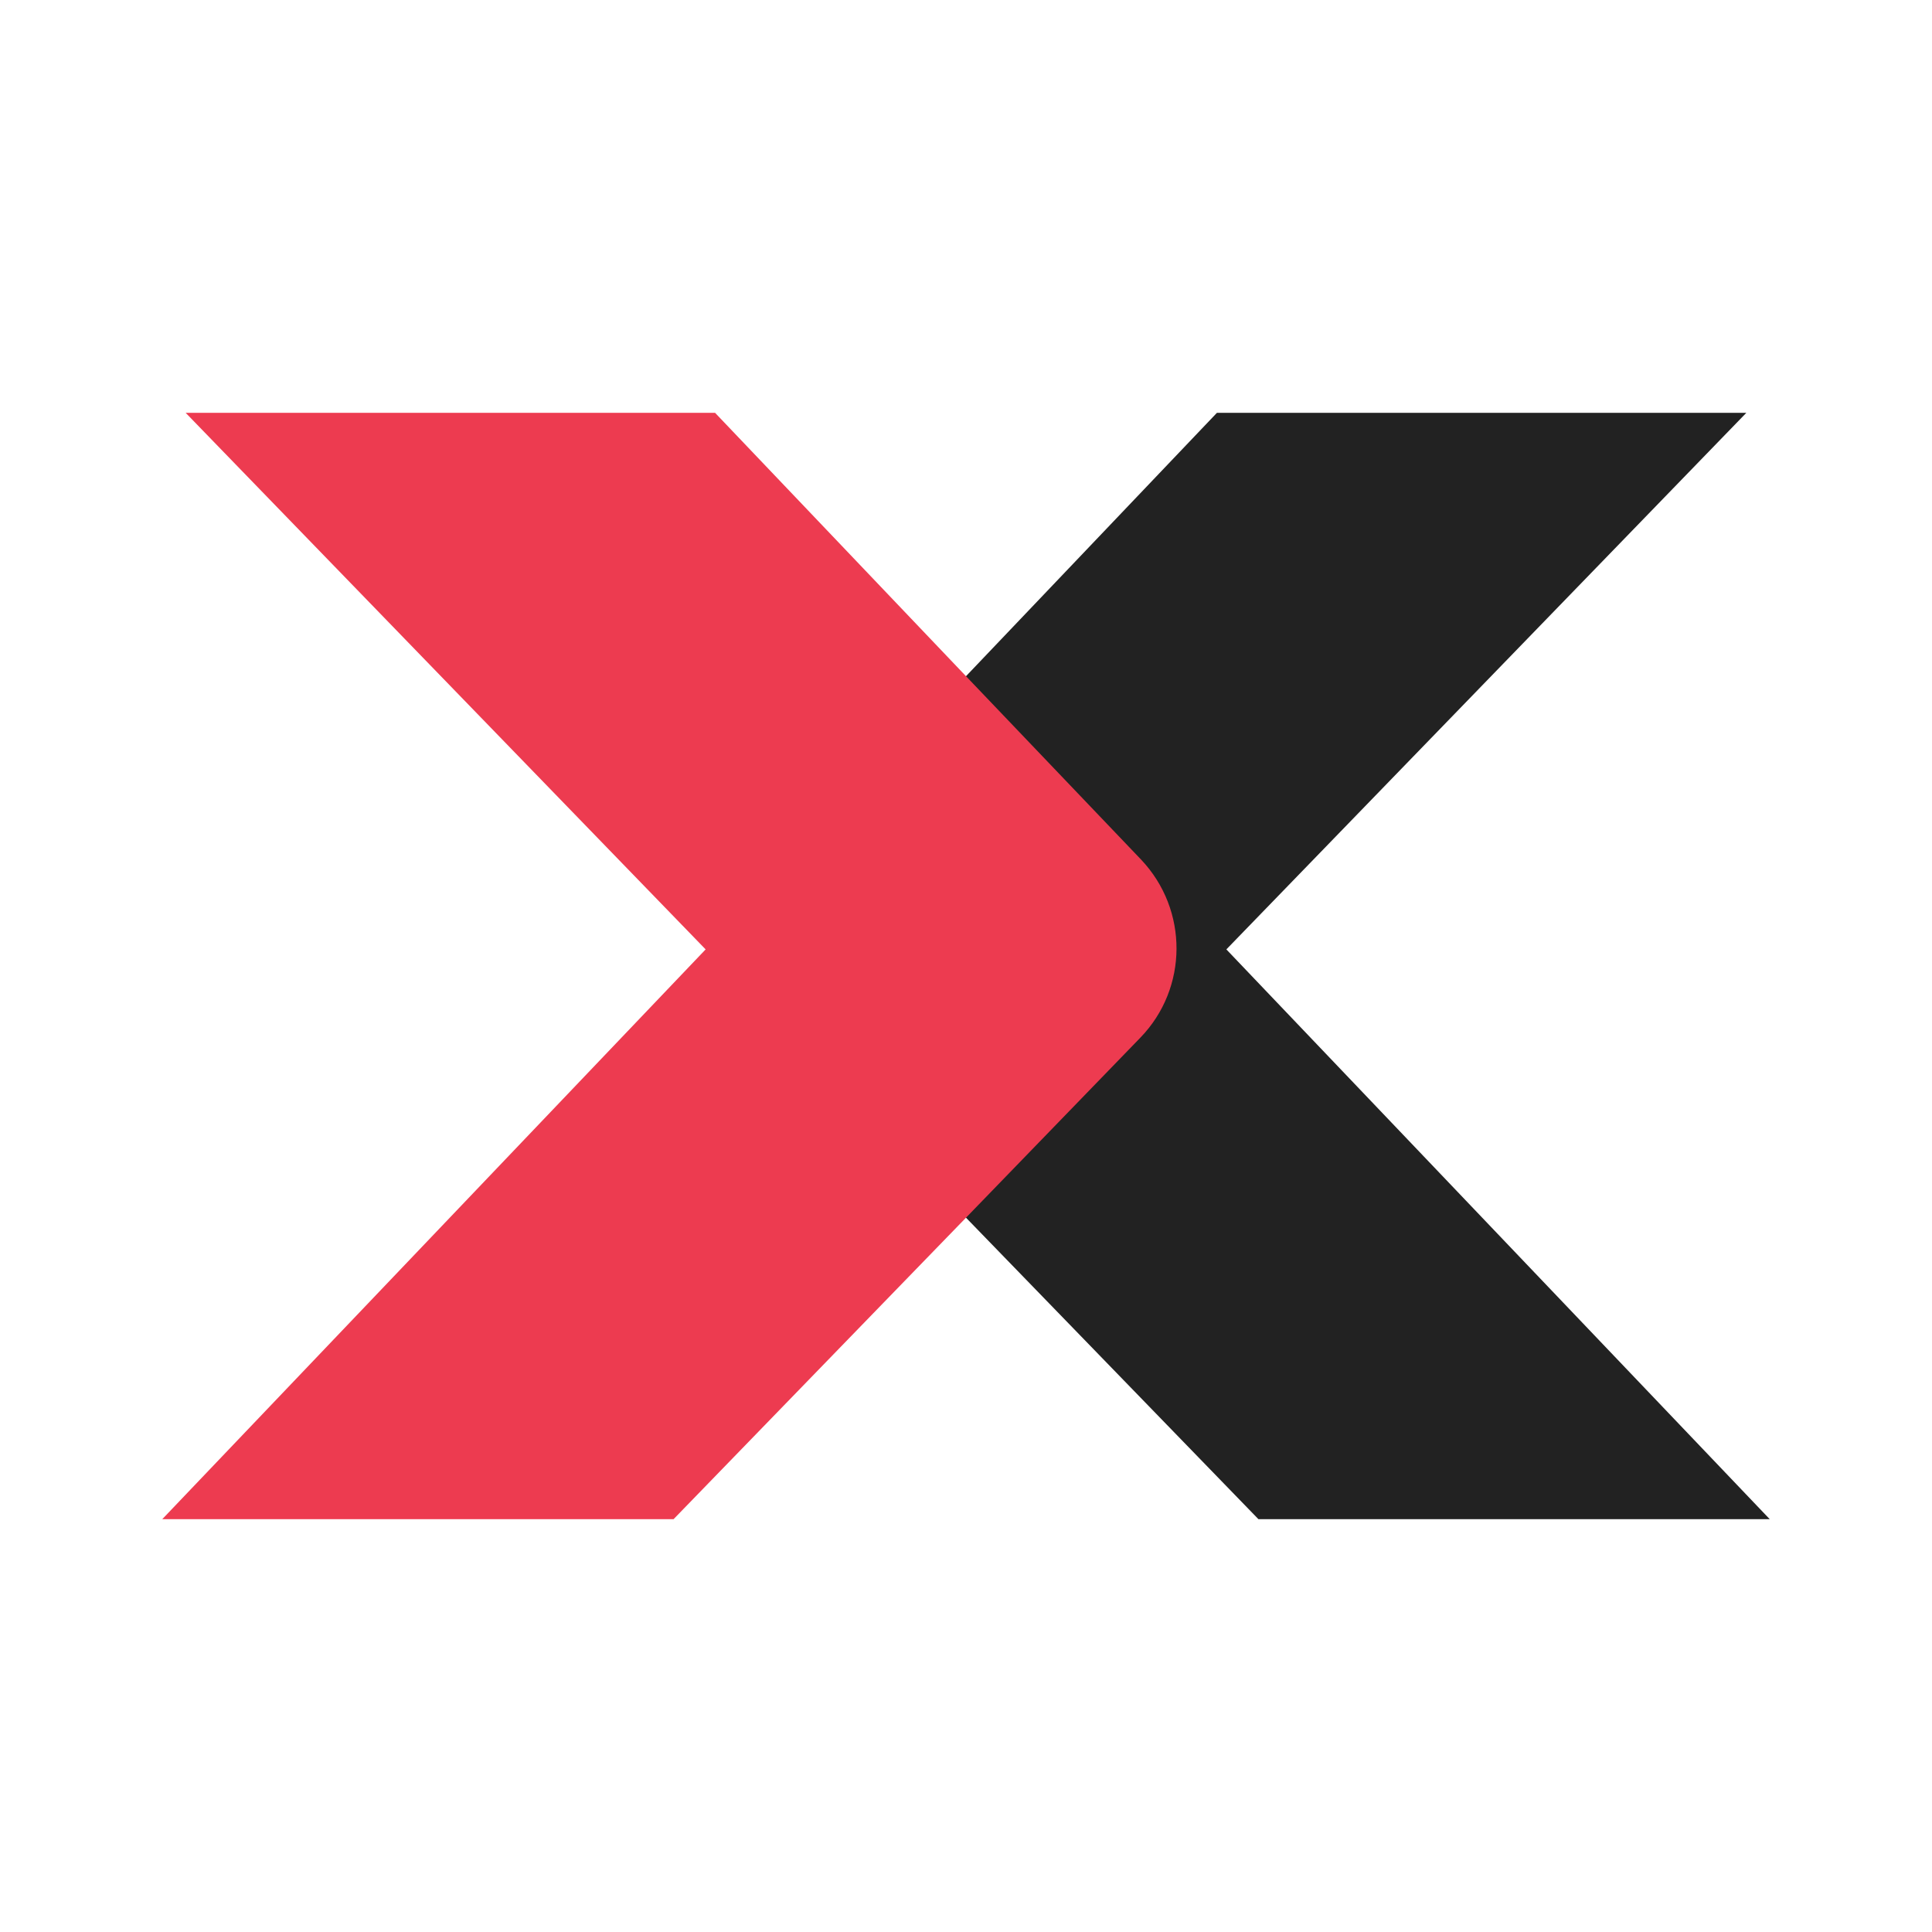
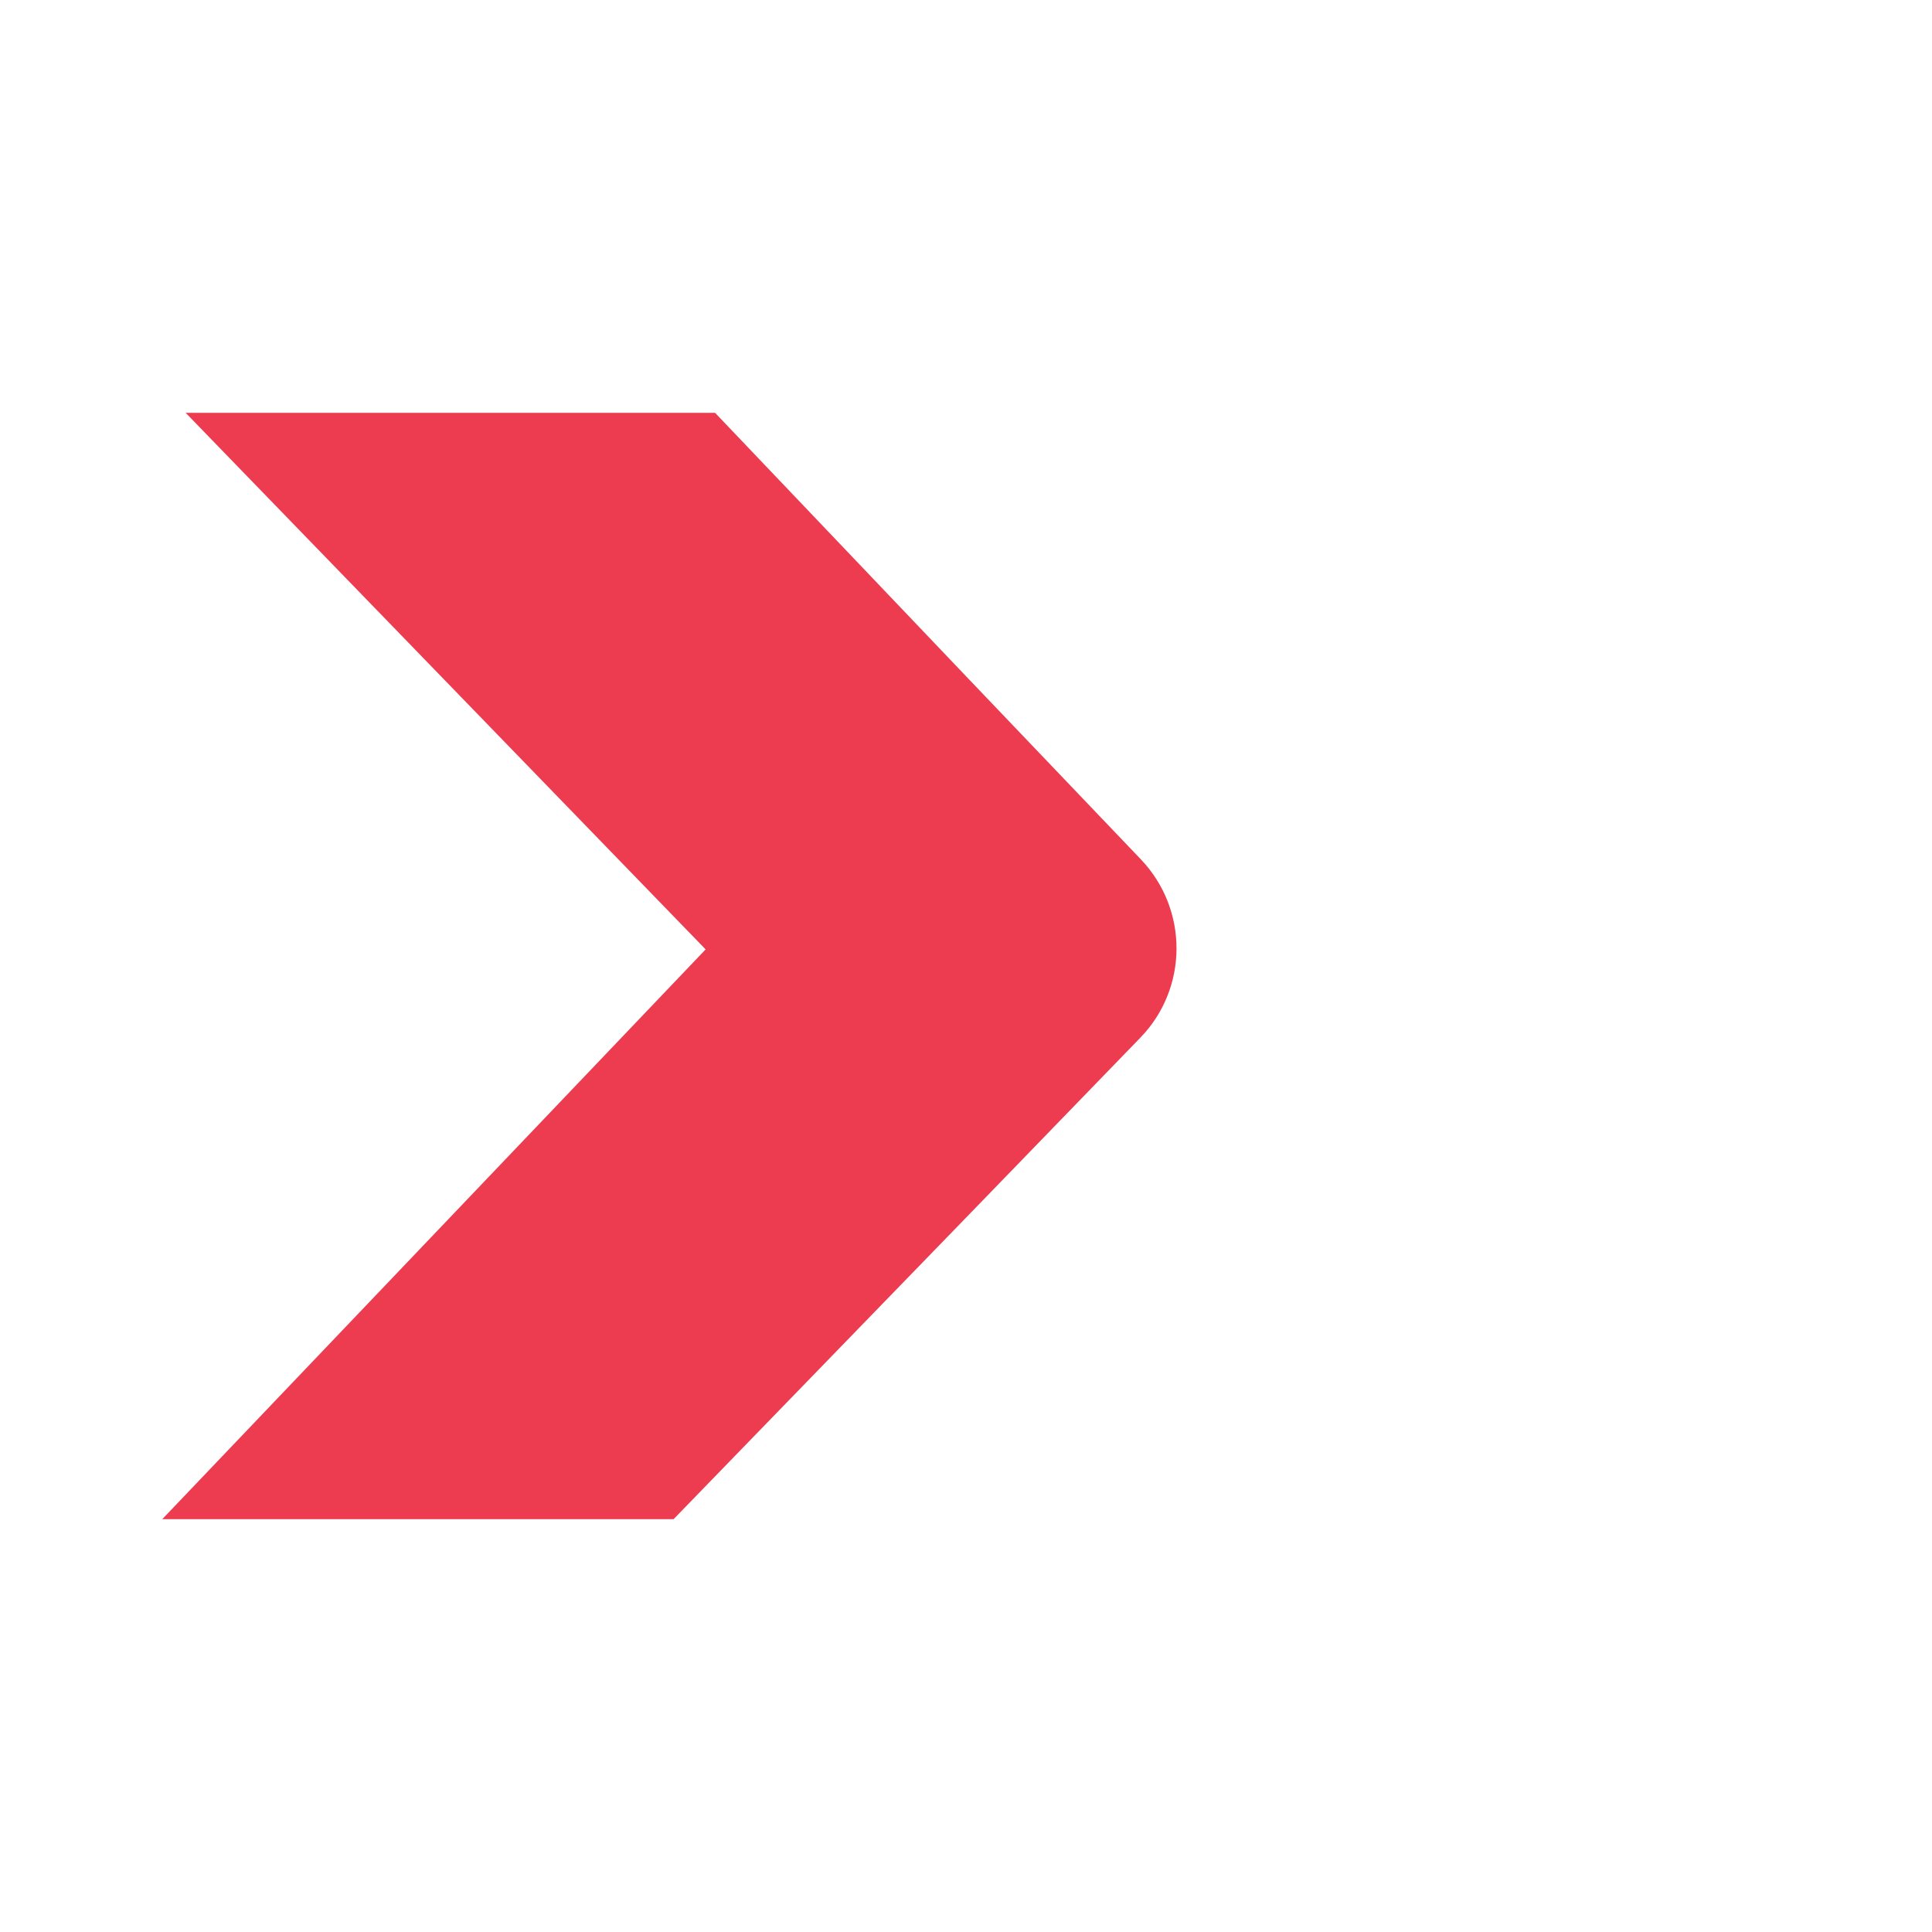
<svg xmlns="http://www.w3.org/2000/svg" version="1.1" id="Layer_1" x="0px" y="0px" viewBox="0 0 512 512" style="enable-background:new 0 0 512 512;" xml:space="preserve">
  <style type="text/css">
	.st0{fill:#222222;}
	.st1{fill:#ED3B50;}
</style>
  <g>
-     <path class="st0" d="M256,179.2l66.5-69.8h140.3L325,251.6l144,151H333.5L256,322.7L209.8,275c-12.7-13.1-12.8-33.9-0.2-47.2   L256,179.2z" />
    <path class="st1" d="M256,179.2l-66.5-69.8H49.2L187,251.6l-144,151h135.5l77.5-79.9l46.2-47.7c12.7-13.1,12.8-33.9,0.2-47.2   L256,179.2z" />
  </g>
</svg>